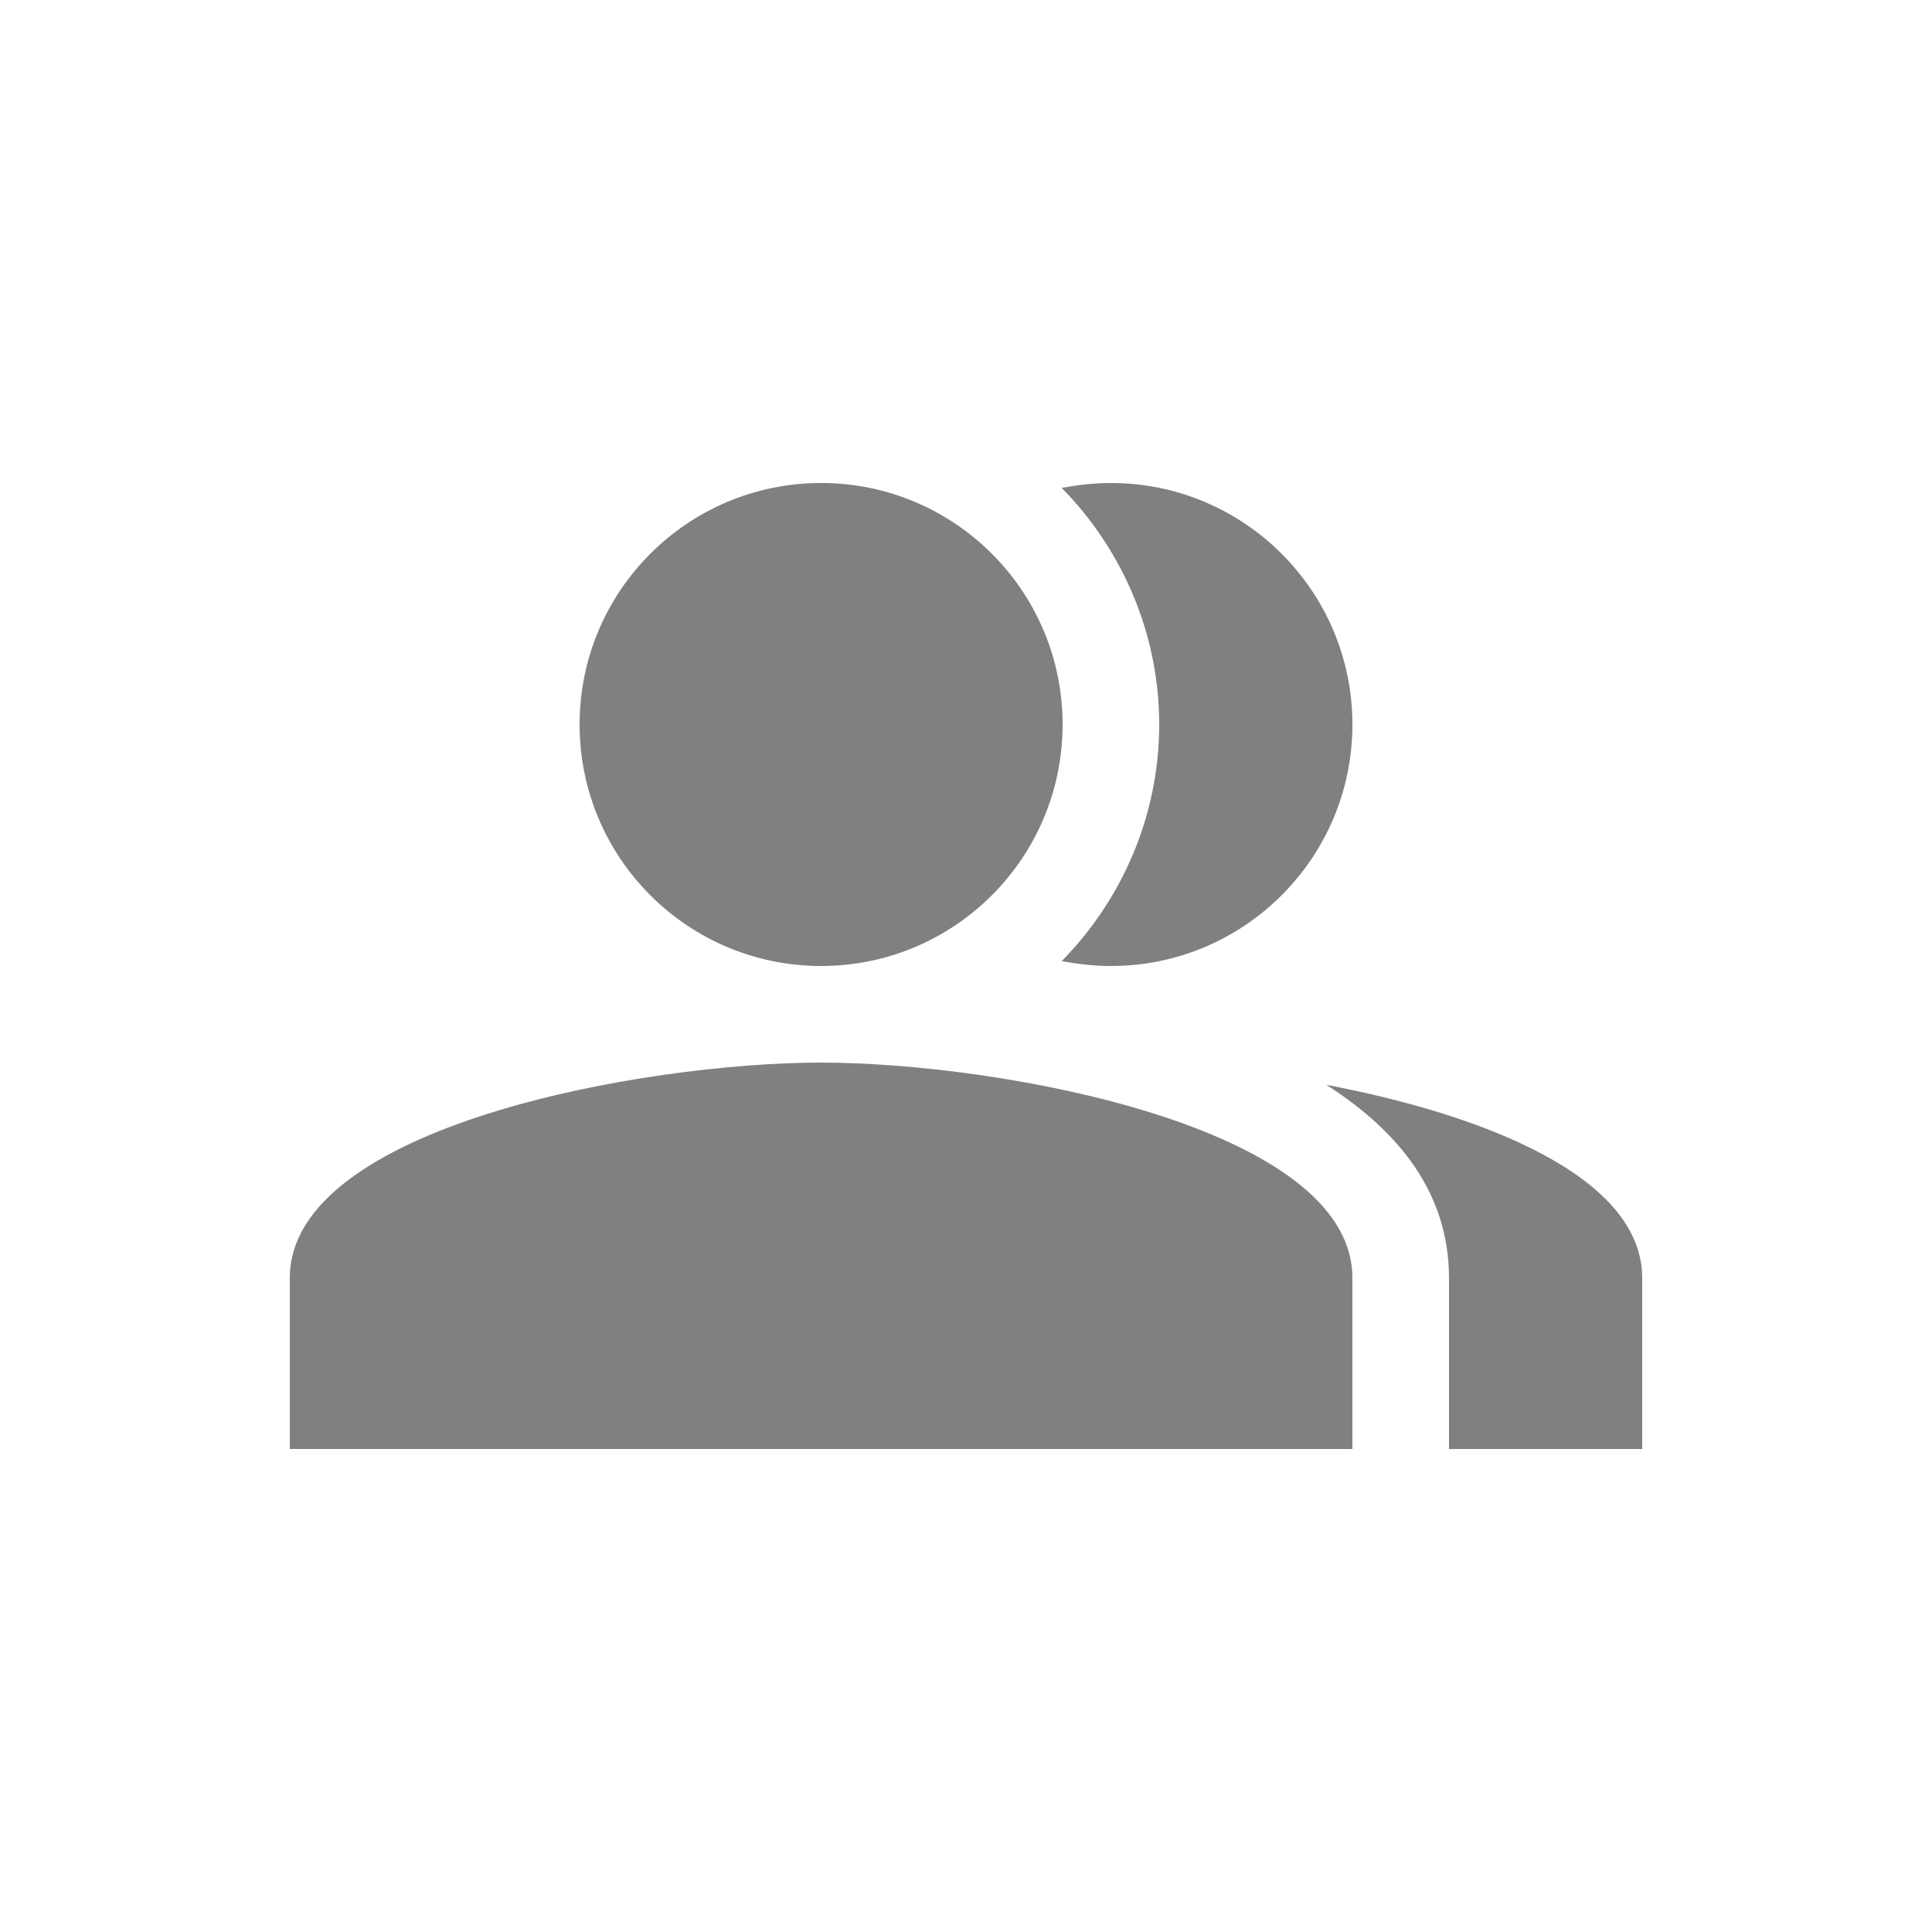
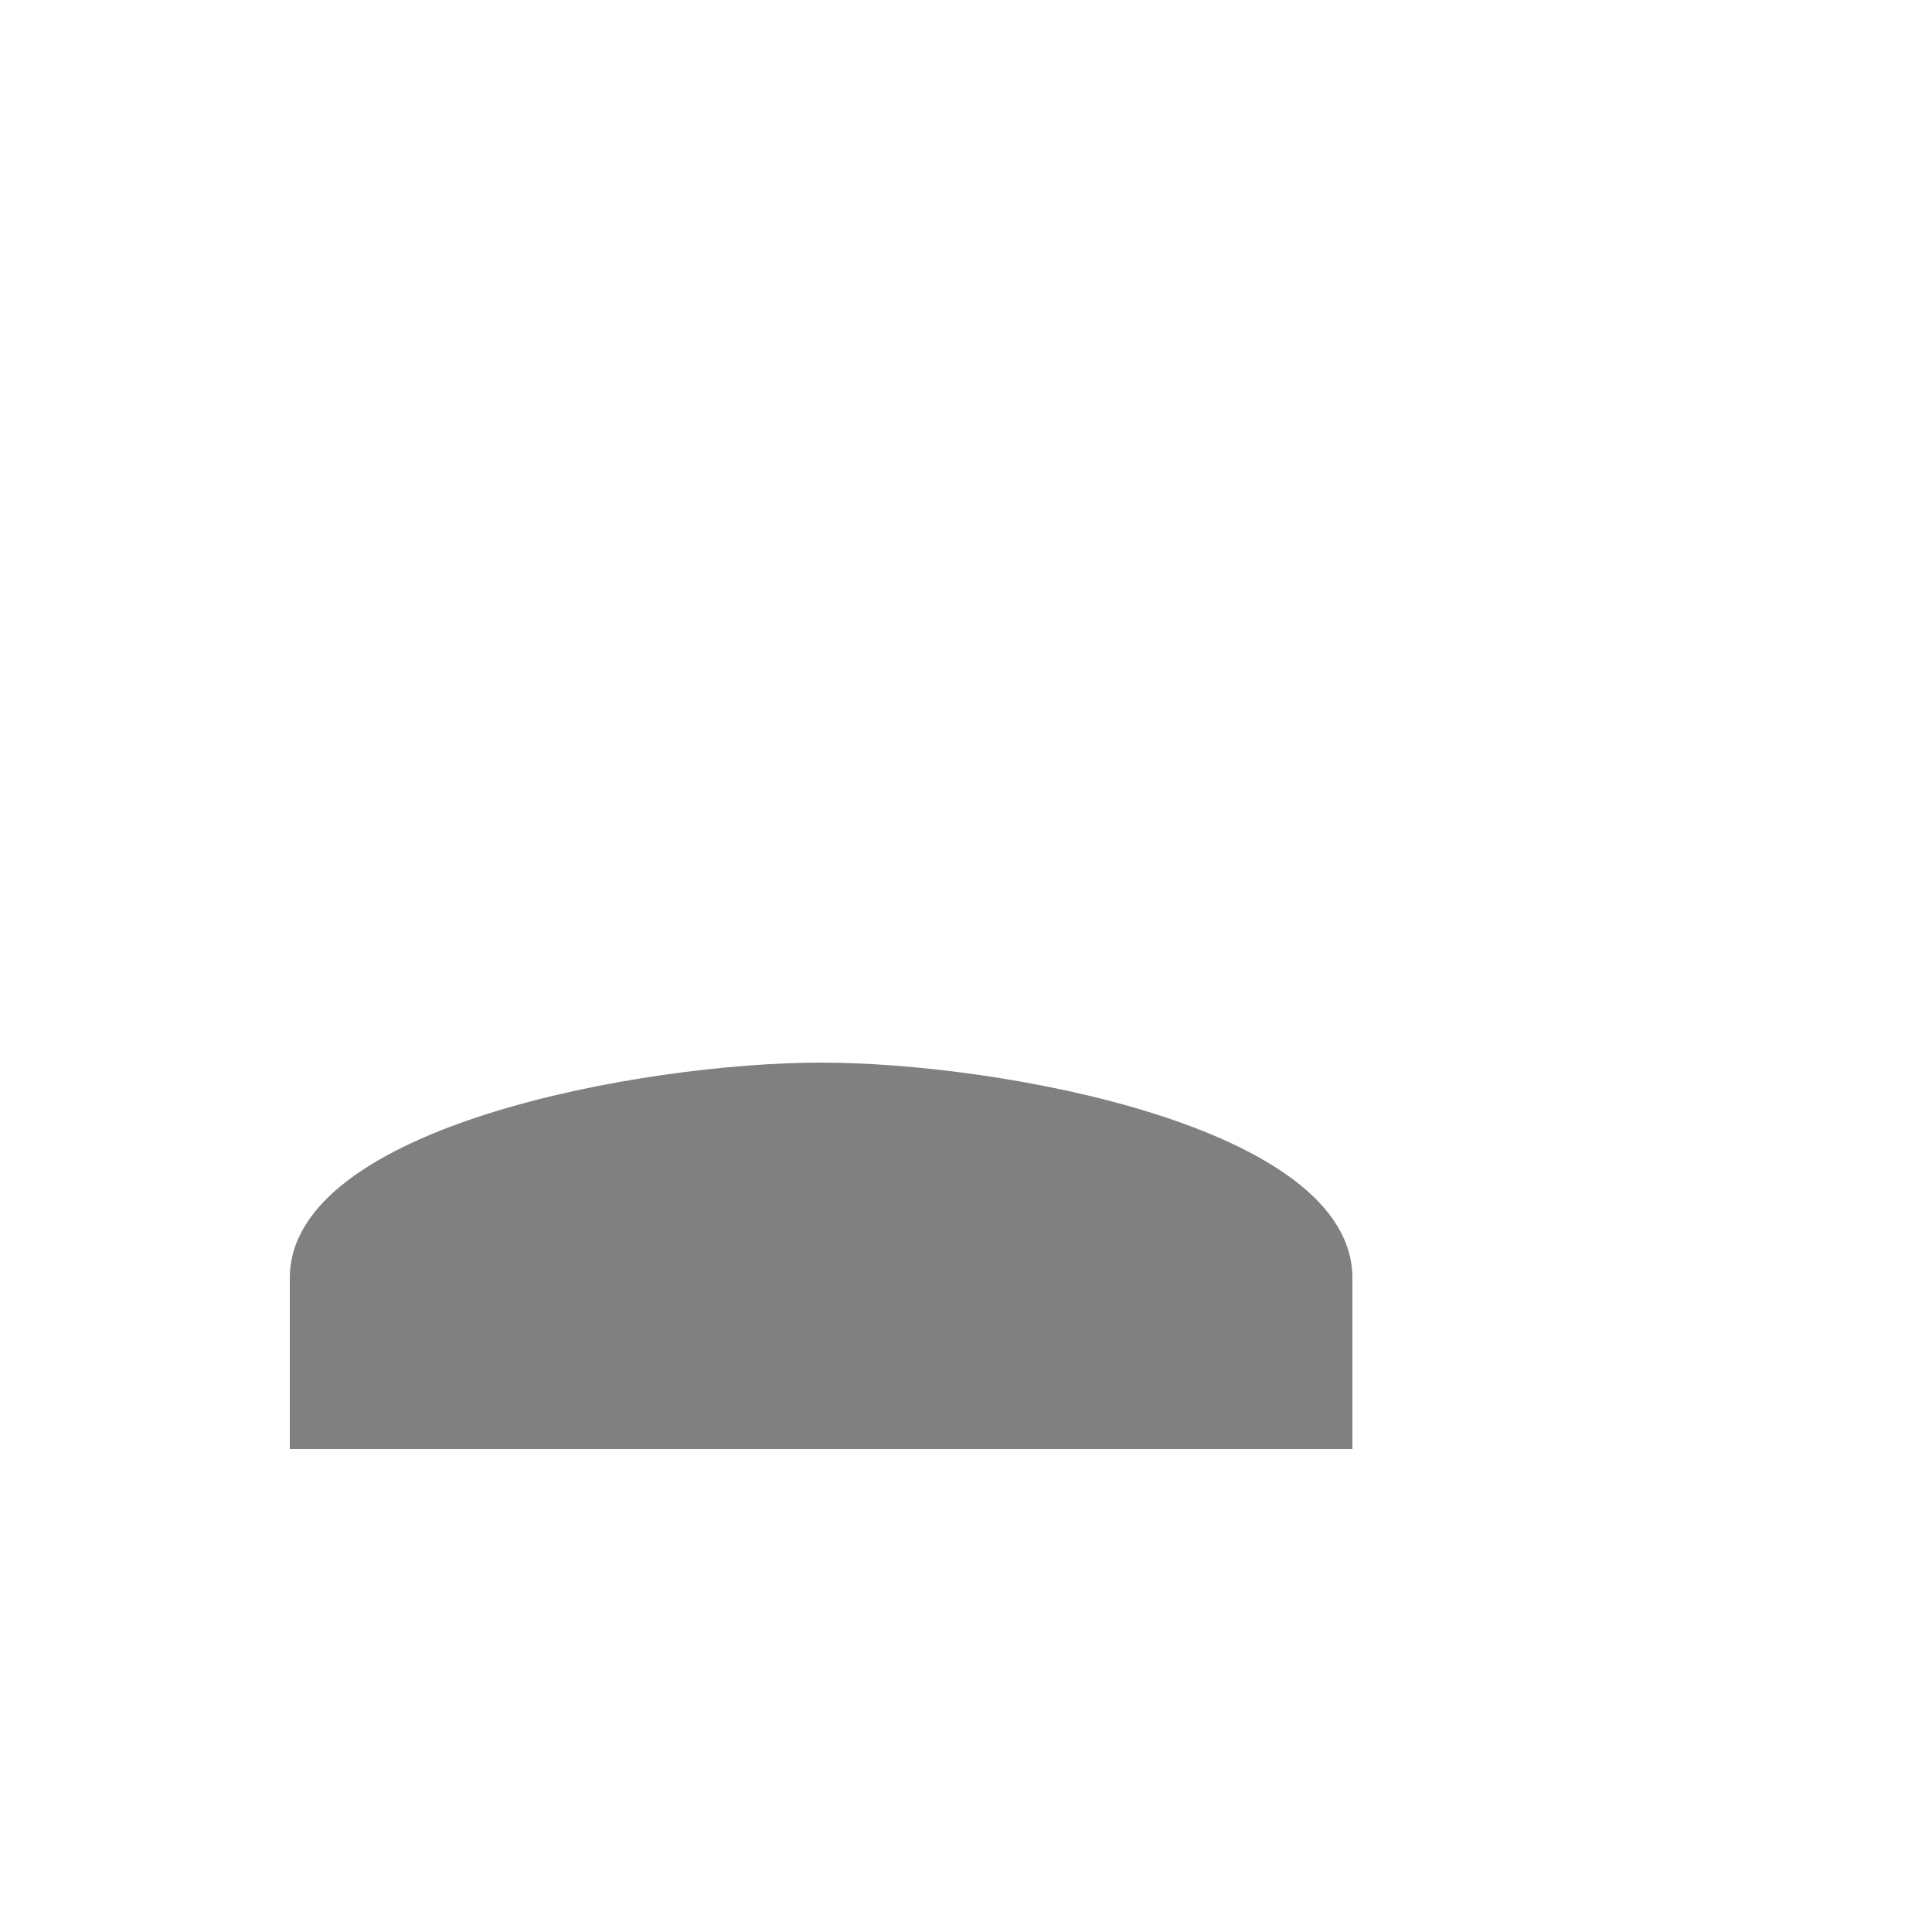
<svg xmlns="http://www.w3.org/2000/svg" enable-background="new 0 0 20 20" height="18px" viewBox="0 0 20 20" width="18px" fill="#808080">
  <g>
    <rect fill="none" height="20" width="20" />
  </g>
  <g>
    <g />
    <g>
      <g>
-         <circle cx="8.5" cy="7.5" fill-rule="evenodd" r="2.5" />
-       </g>
+         </g>
      <g>
-         <path d="M10.99,9.95C11.16,9.98,11.33,10,11.5,10c1.38,0,2.5-1.12,2.5-2.5 C14,6.12,12.88,5,11.5,5c-0.17,0-0.34,0.02-0.51,0.05C11.61,5.68,12,6.55,12,7.5S11.61,9.32,10.99,9.95z" fill-rule="evenodd" />
-       </g>
+         </g>
      <g>
        <path d="M8.5,11C6.66,11,3,11.66,3,13.23V15h11v-1.77C14,11.66,10.34,11,8.5,11z" fill-rule="evenodd" />
      </g>
      <g>
-         <path d="M13.73,11.23c0.75,0.48,1.27,1.12,1.27,2V15h2v-1.77 C17,12.18,15.36,11.54,13.73,11.23z" fill-rule="evenodd" />
-       </g>
+         </g>
    </g>
  </g>
</svg>